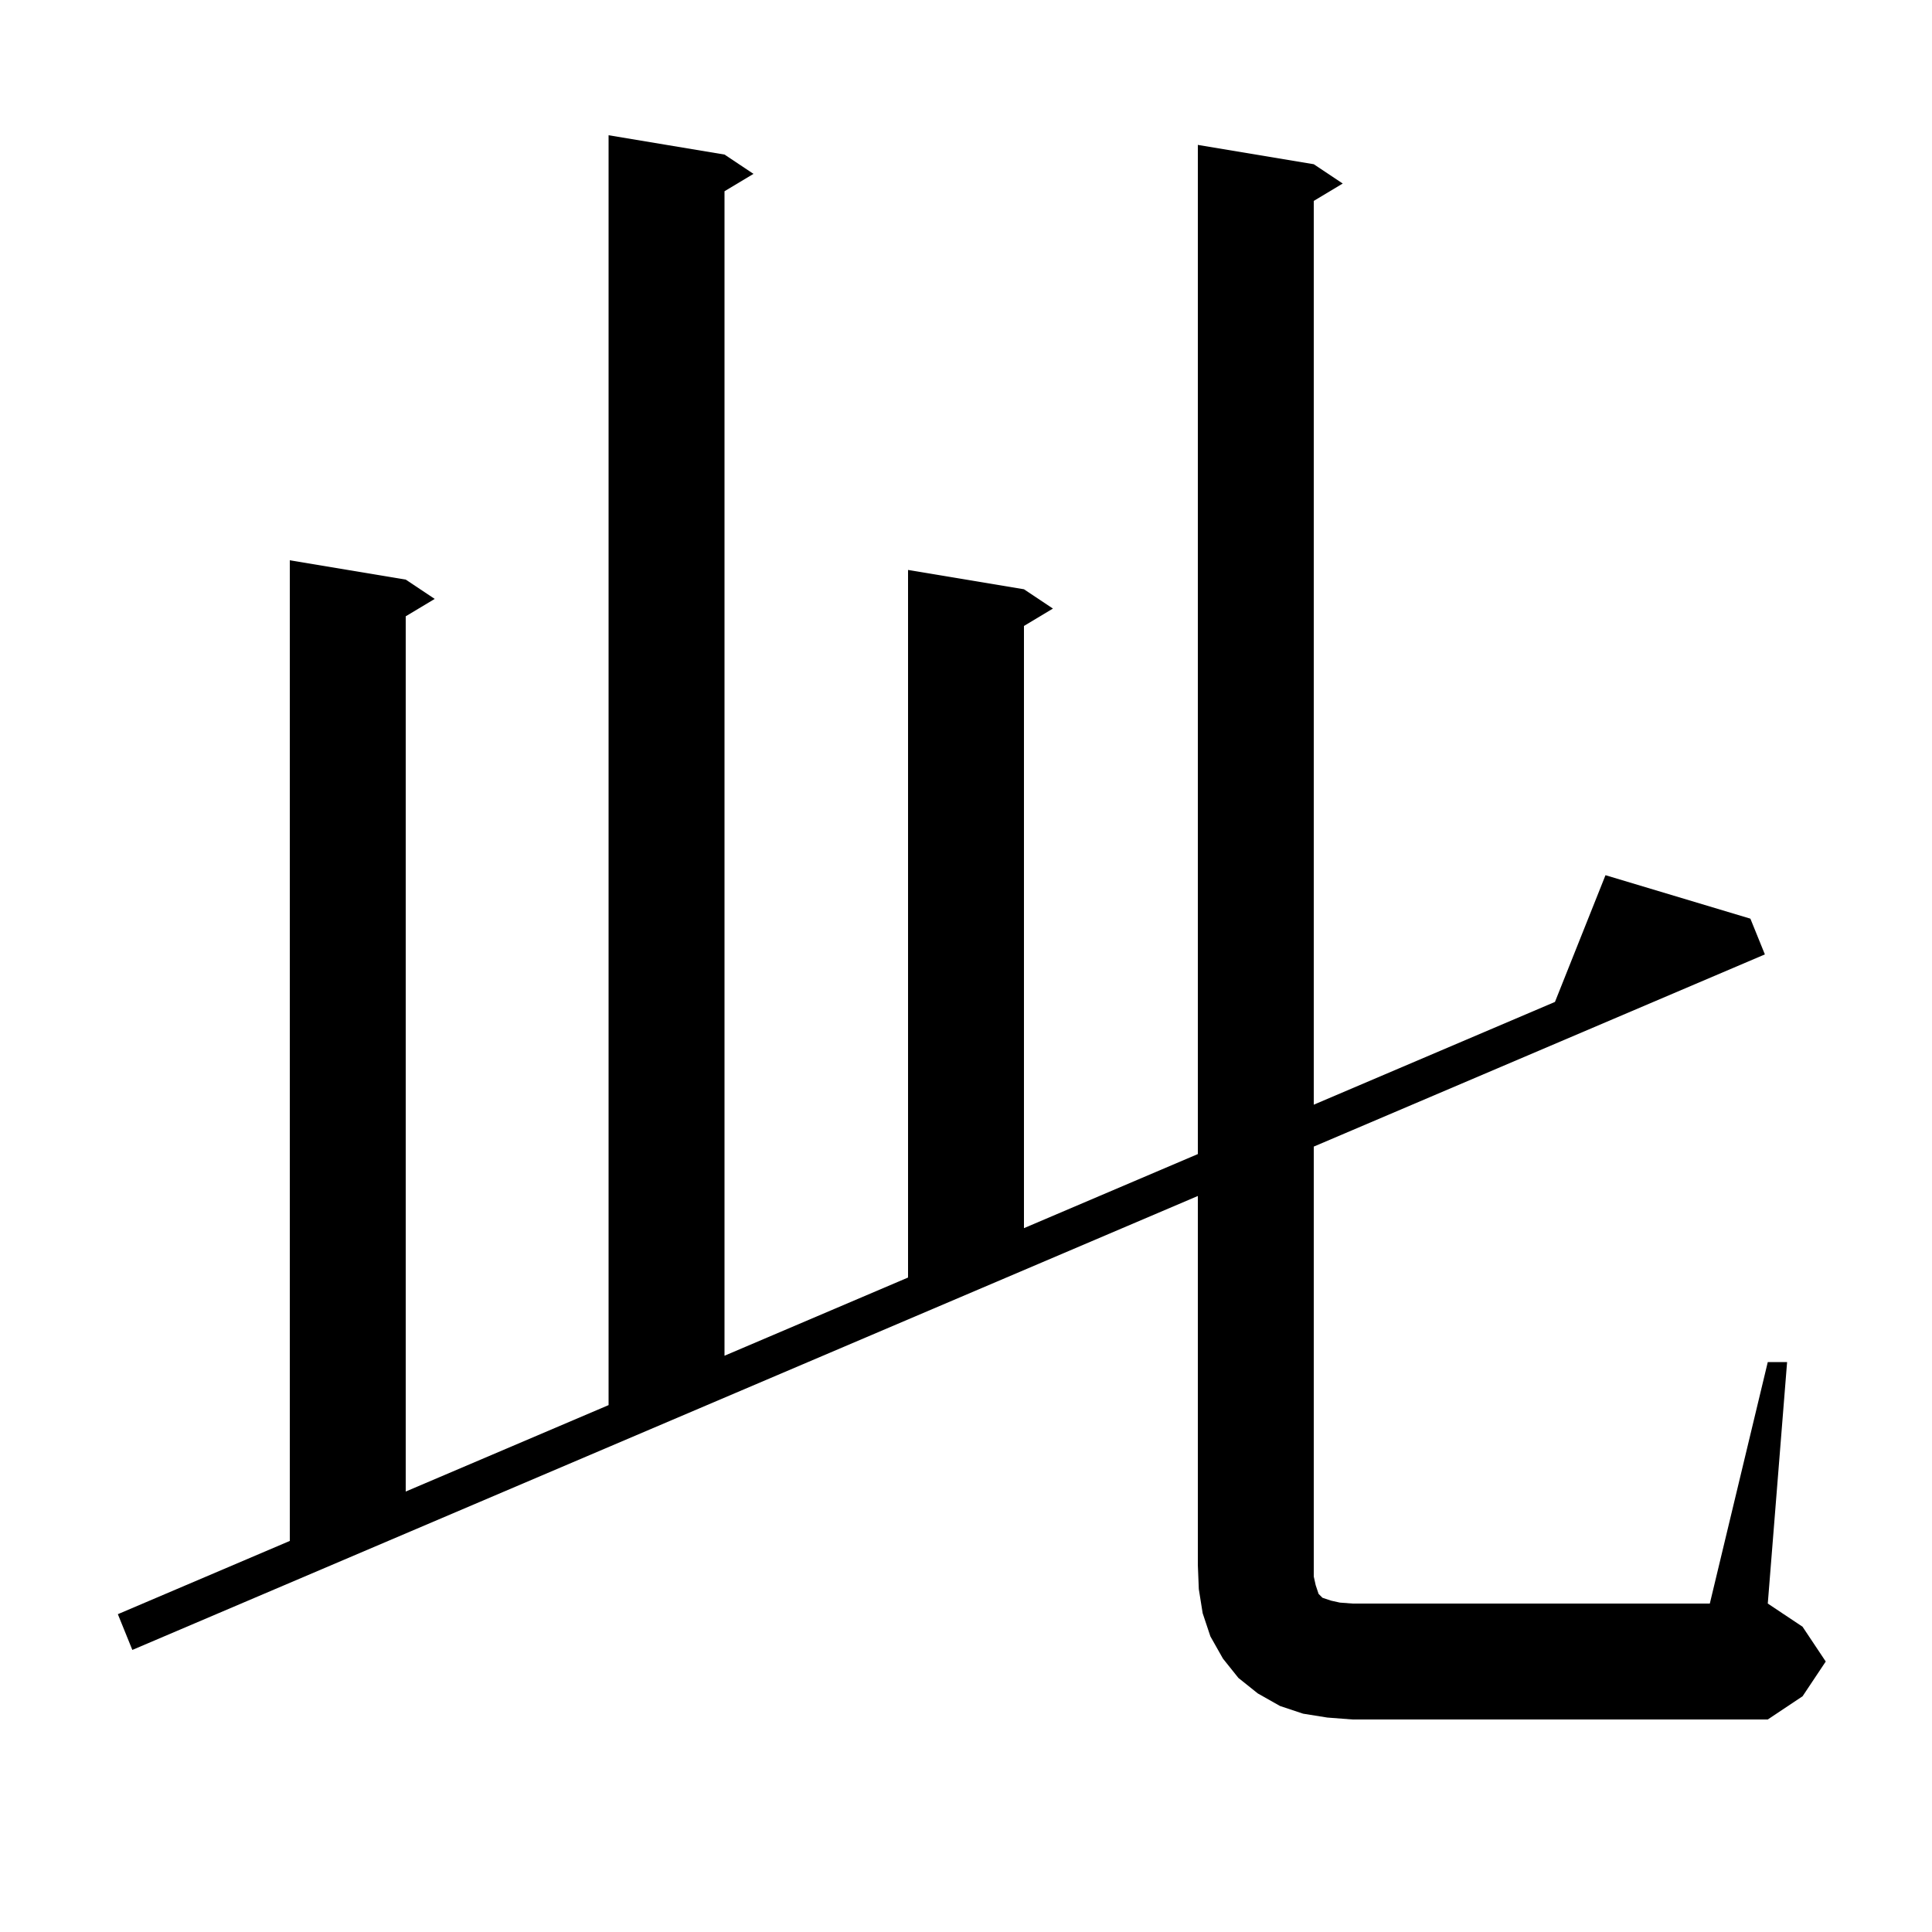
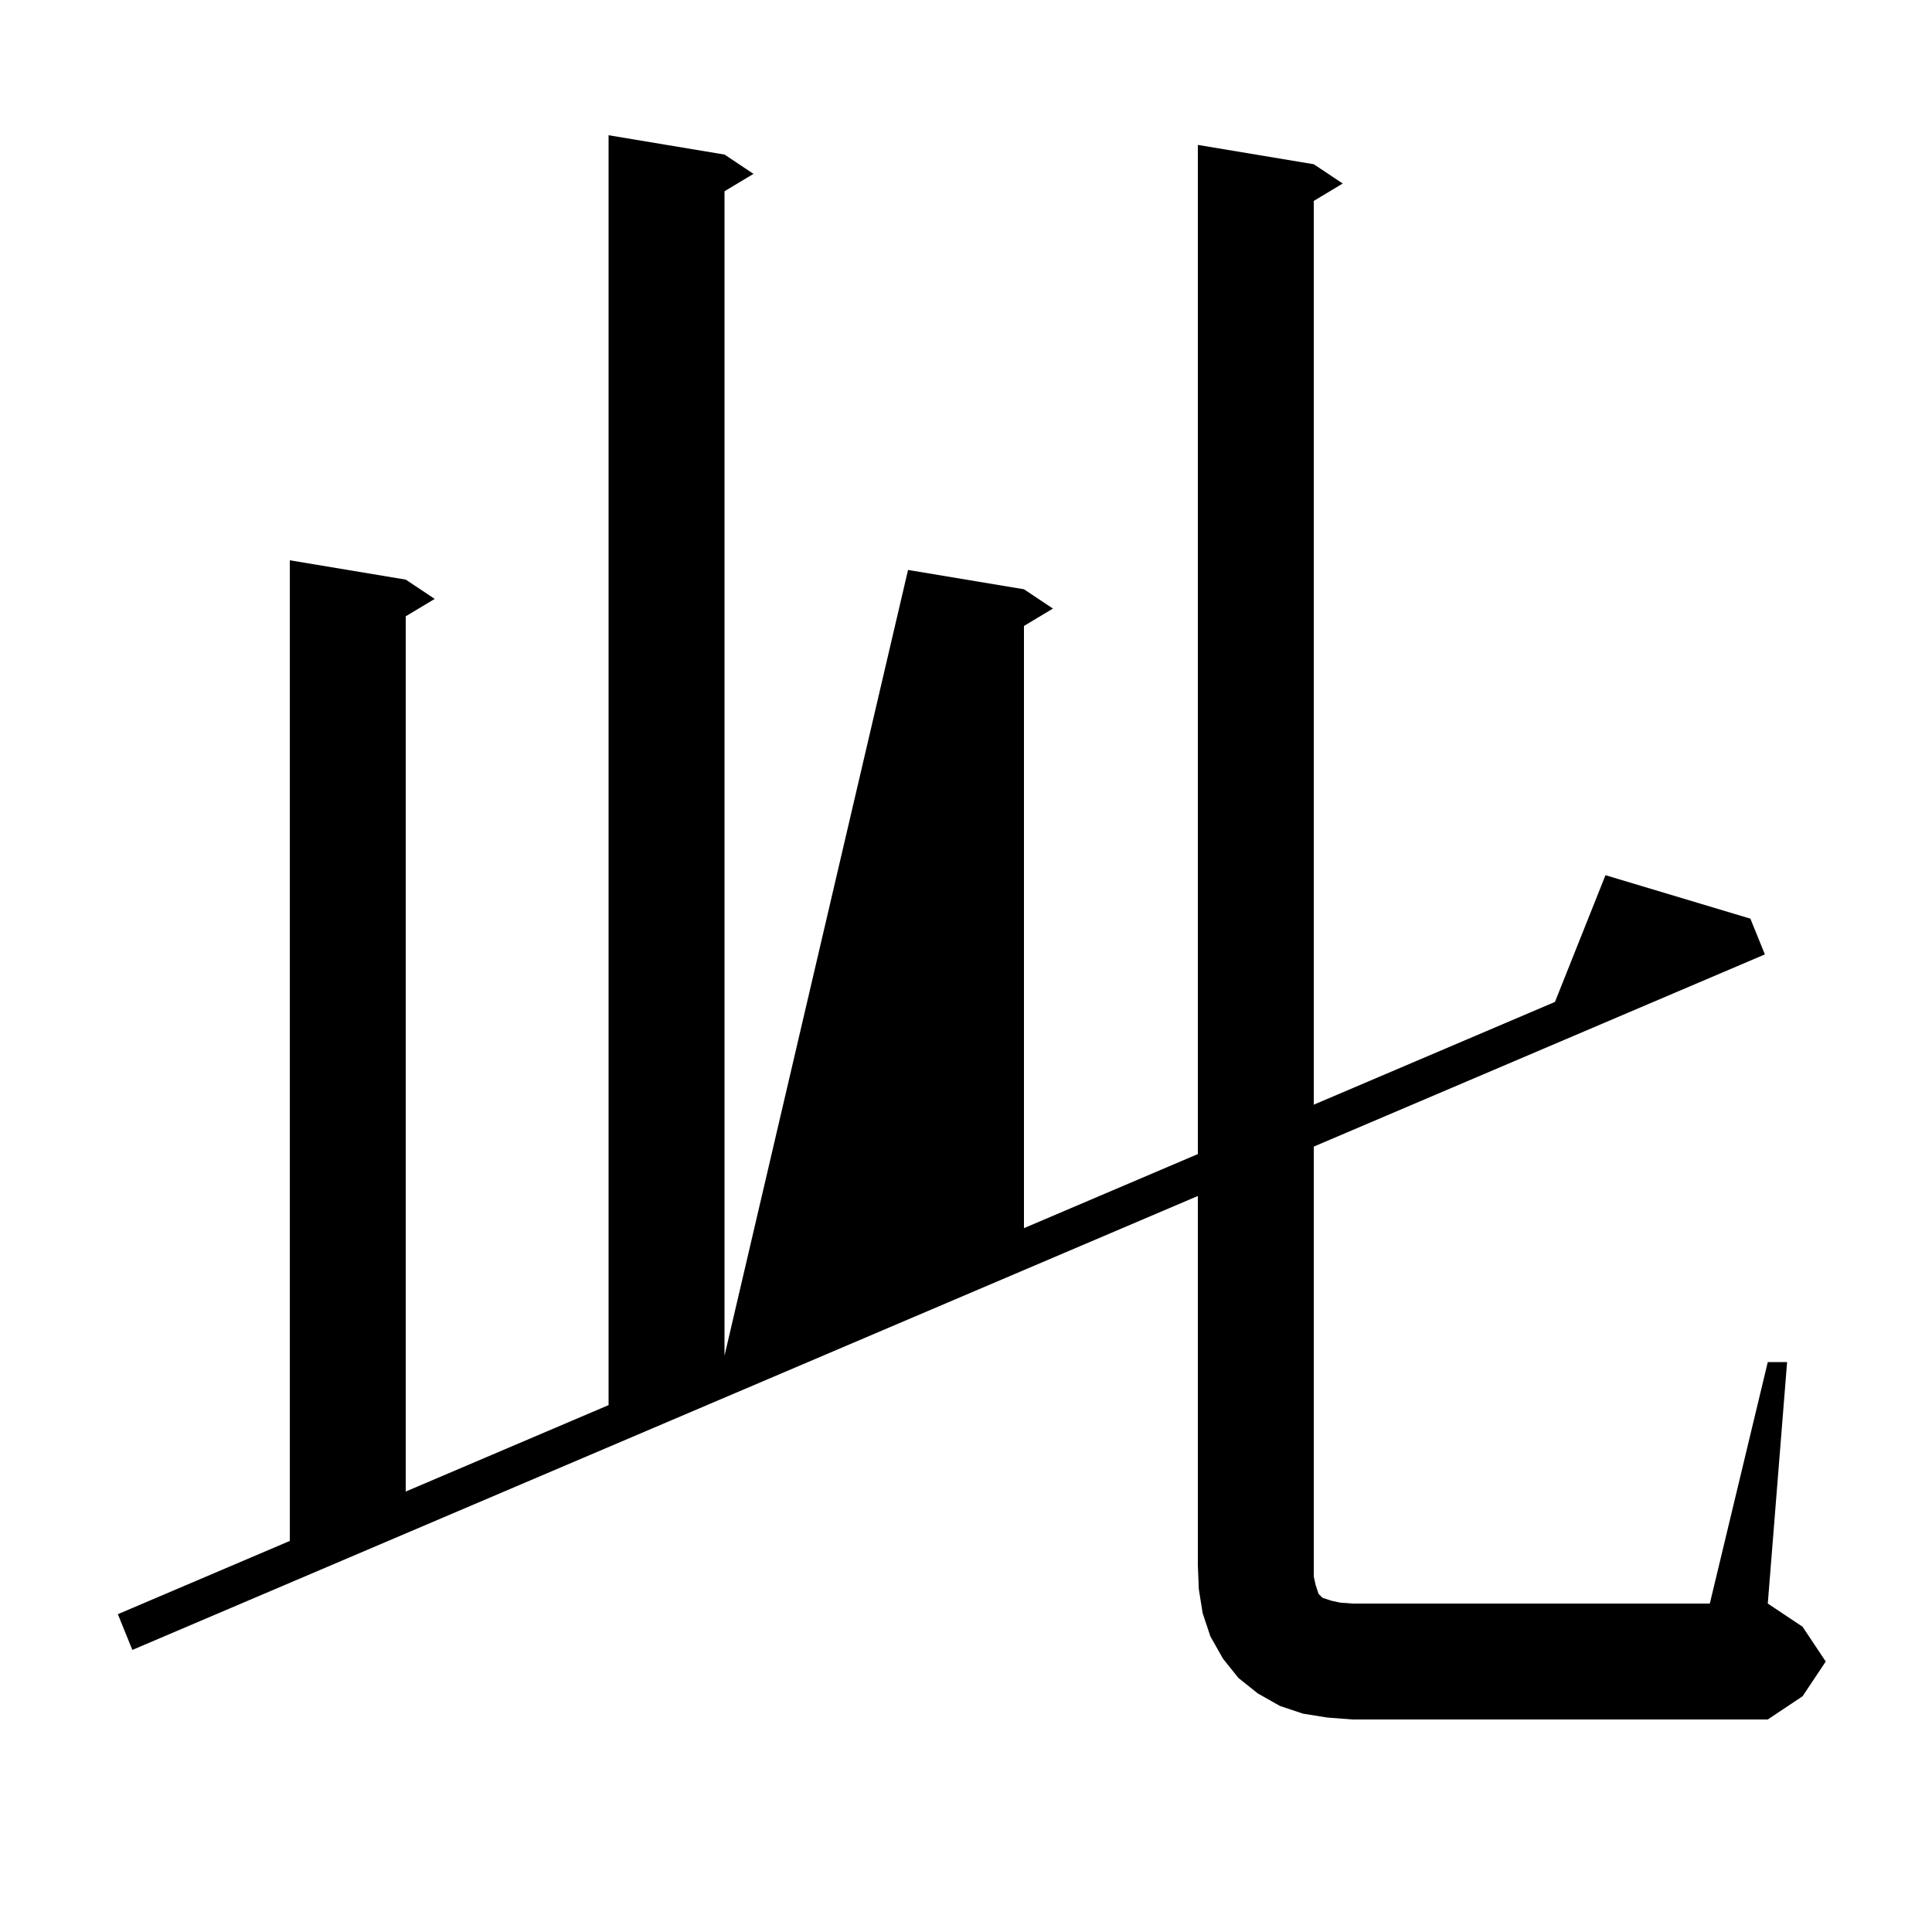
<svg xmlns="http://www.w3.org/2000/svg" version="1.1" baseProfile="full" viewBox="0 0 200 200" width="200" height="200">
  <g fill="currentColor">
-     <path d="M 137.4 177.8 L 134.9 177.4 L 132.5 176.6 L 130.2 175.3 L 128.2 173.7 L 126.6 171.7 L 125.3 169.4 L 124.5 167.0 L 124.1 164.5 L 124.0 162.0 L 124.0 123.808 L 13.7 170.8 L 12.2 167.1 L 30.0 159.517 L 30.0 58.0 L 42.0 60.0 L 45.0 62.0 L 42.0 63.8 L 42.0 154.404 L 63.0 145.457 L 63.0 14.0 L 75.0 16.0 L 78.0 18.0 L 75.0 19.8 L 75.0 140.345 L 94.0 132.25 L 94.0 59.0 L 106.0 61.0 L 109.0 63.0 L 106.0 64.8 L 106.0 127.138 L 124.0 119.469 L 124.0 15.0 L 136.0 17.0 L 139.0 19.0 L 136.0 20.8 L 136.0 114.357 L 160.969 103.719 L 166.2 90.6 L 181.2 95.1 L 182.7 98.8 L 136.0 118.696 L 136.0 163.2 L 136.2 164.1 L 136.5 165.0 L 136.9 165.4 L 137.8 165.7 L 138.7 165.9 L 140.0 166.0 L 177.0 166.0 L 183.0 141.0 L 185.0 141.0 L 183.0 166.0 L 186.6 168.4 L 189.0 172.0 L 186.6 175.6 L 183.0 178.0 L 140.0 178.0 Z " />
+     <path d="M 137.4 177.8 L 134.9 177.4 L 132.5 176.6 L 130.2 175.3 L 128.2 173.7 L 126.6 171.7 L 125.3 169.4 L 124.5 167.0 L 124.1 164.5 L 124.0 162.0 L 124.0 123.808 L 13.7 170.8 L 12.2 167.1 L 30.0 159.517 L 30.0 58.0 L 42.0 60.0 L 45.0 62.0 L 42.0 63.8 L 42.0 154.404 L 63.0 145.457 L 63.0 14.0 L 75.0 16.0 L 78.0 18.0 L 75.0 19.8 L 75.0 140.345 L 94.0 59.0 L 106.0 61.0 L 109.0 63.0 L 106.0 64.8 L 106.0 127.138 L 124.0 119.469 L 124.0 15.0 L 136.0 17.0 L 139.0 19.0 L 136.0 20.8 L 136.0 114.357 L 160.969 103.719 L 166.2 90.6 L 181.2 95.1 L 182.7 98.8 L 136.0 118.696 L 136.0 163.2 L 136.2 164.1 L 136.5 165.0 L 136.9 165.4 L 137.8 165.7 L 138.7 165.9 L 140.0 166.0 L 177.0 166.0 L 183.0 141.0 L 185.0 141.0 L 183.0 166.0 L 186.6 168.4 L 189.0 172.0 L 186.6 175.6 L 183.0 178.0 L 140.0 178.0 Z " />
  </g>
</svg>